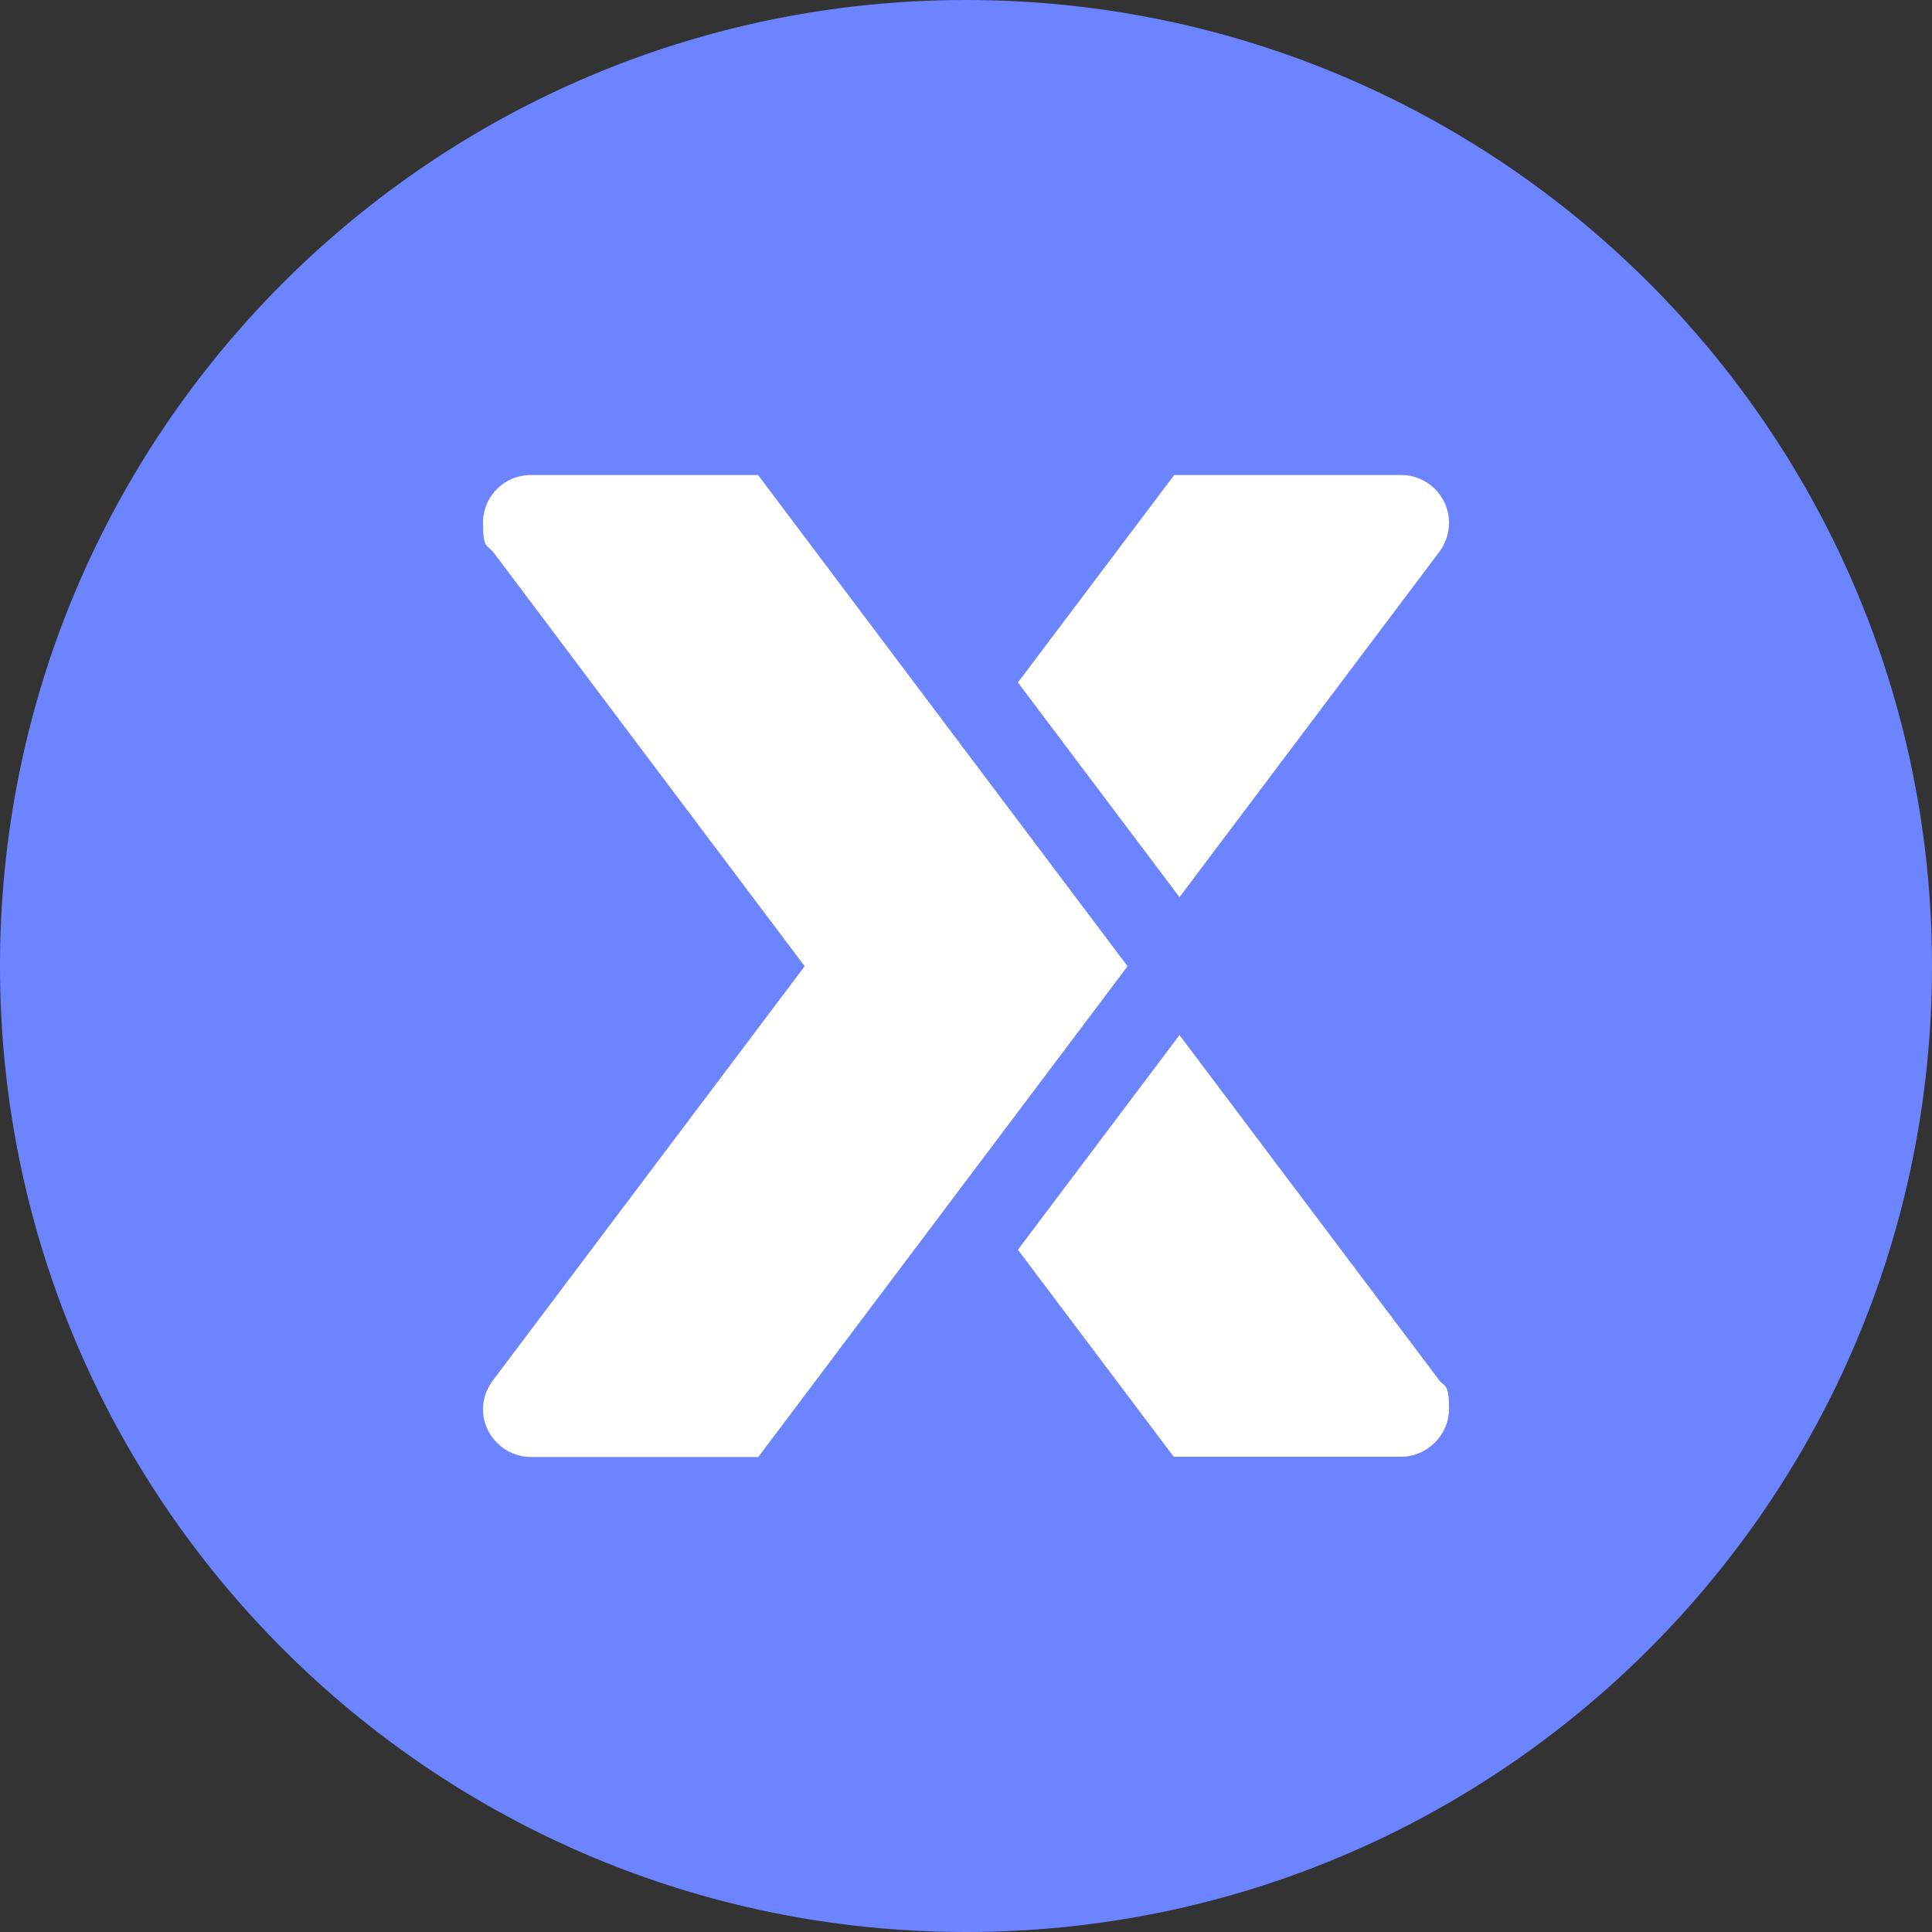
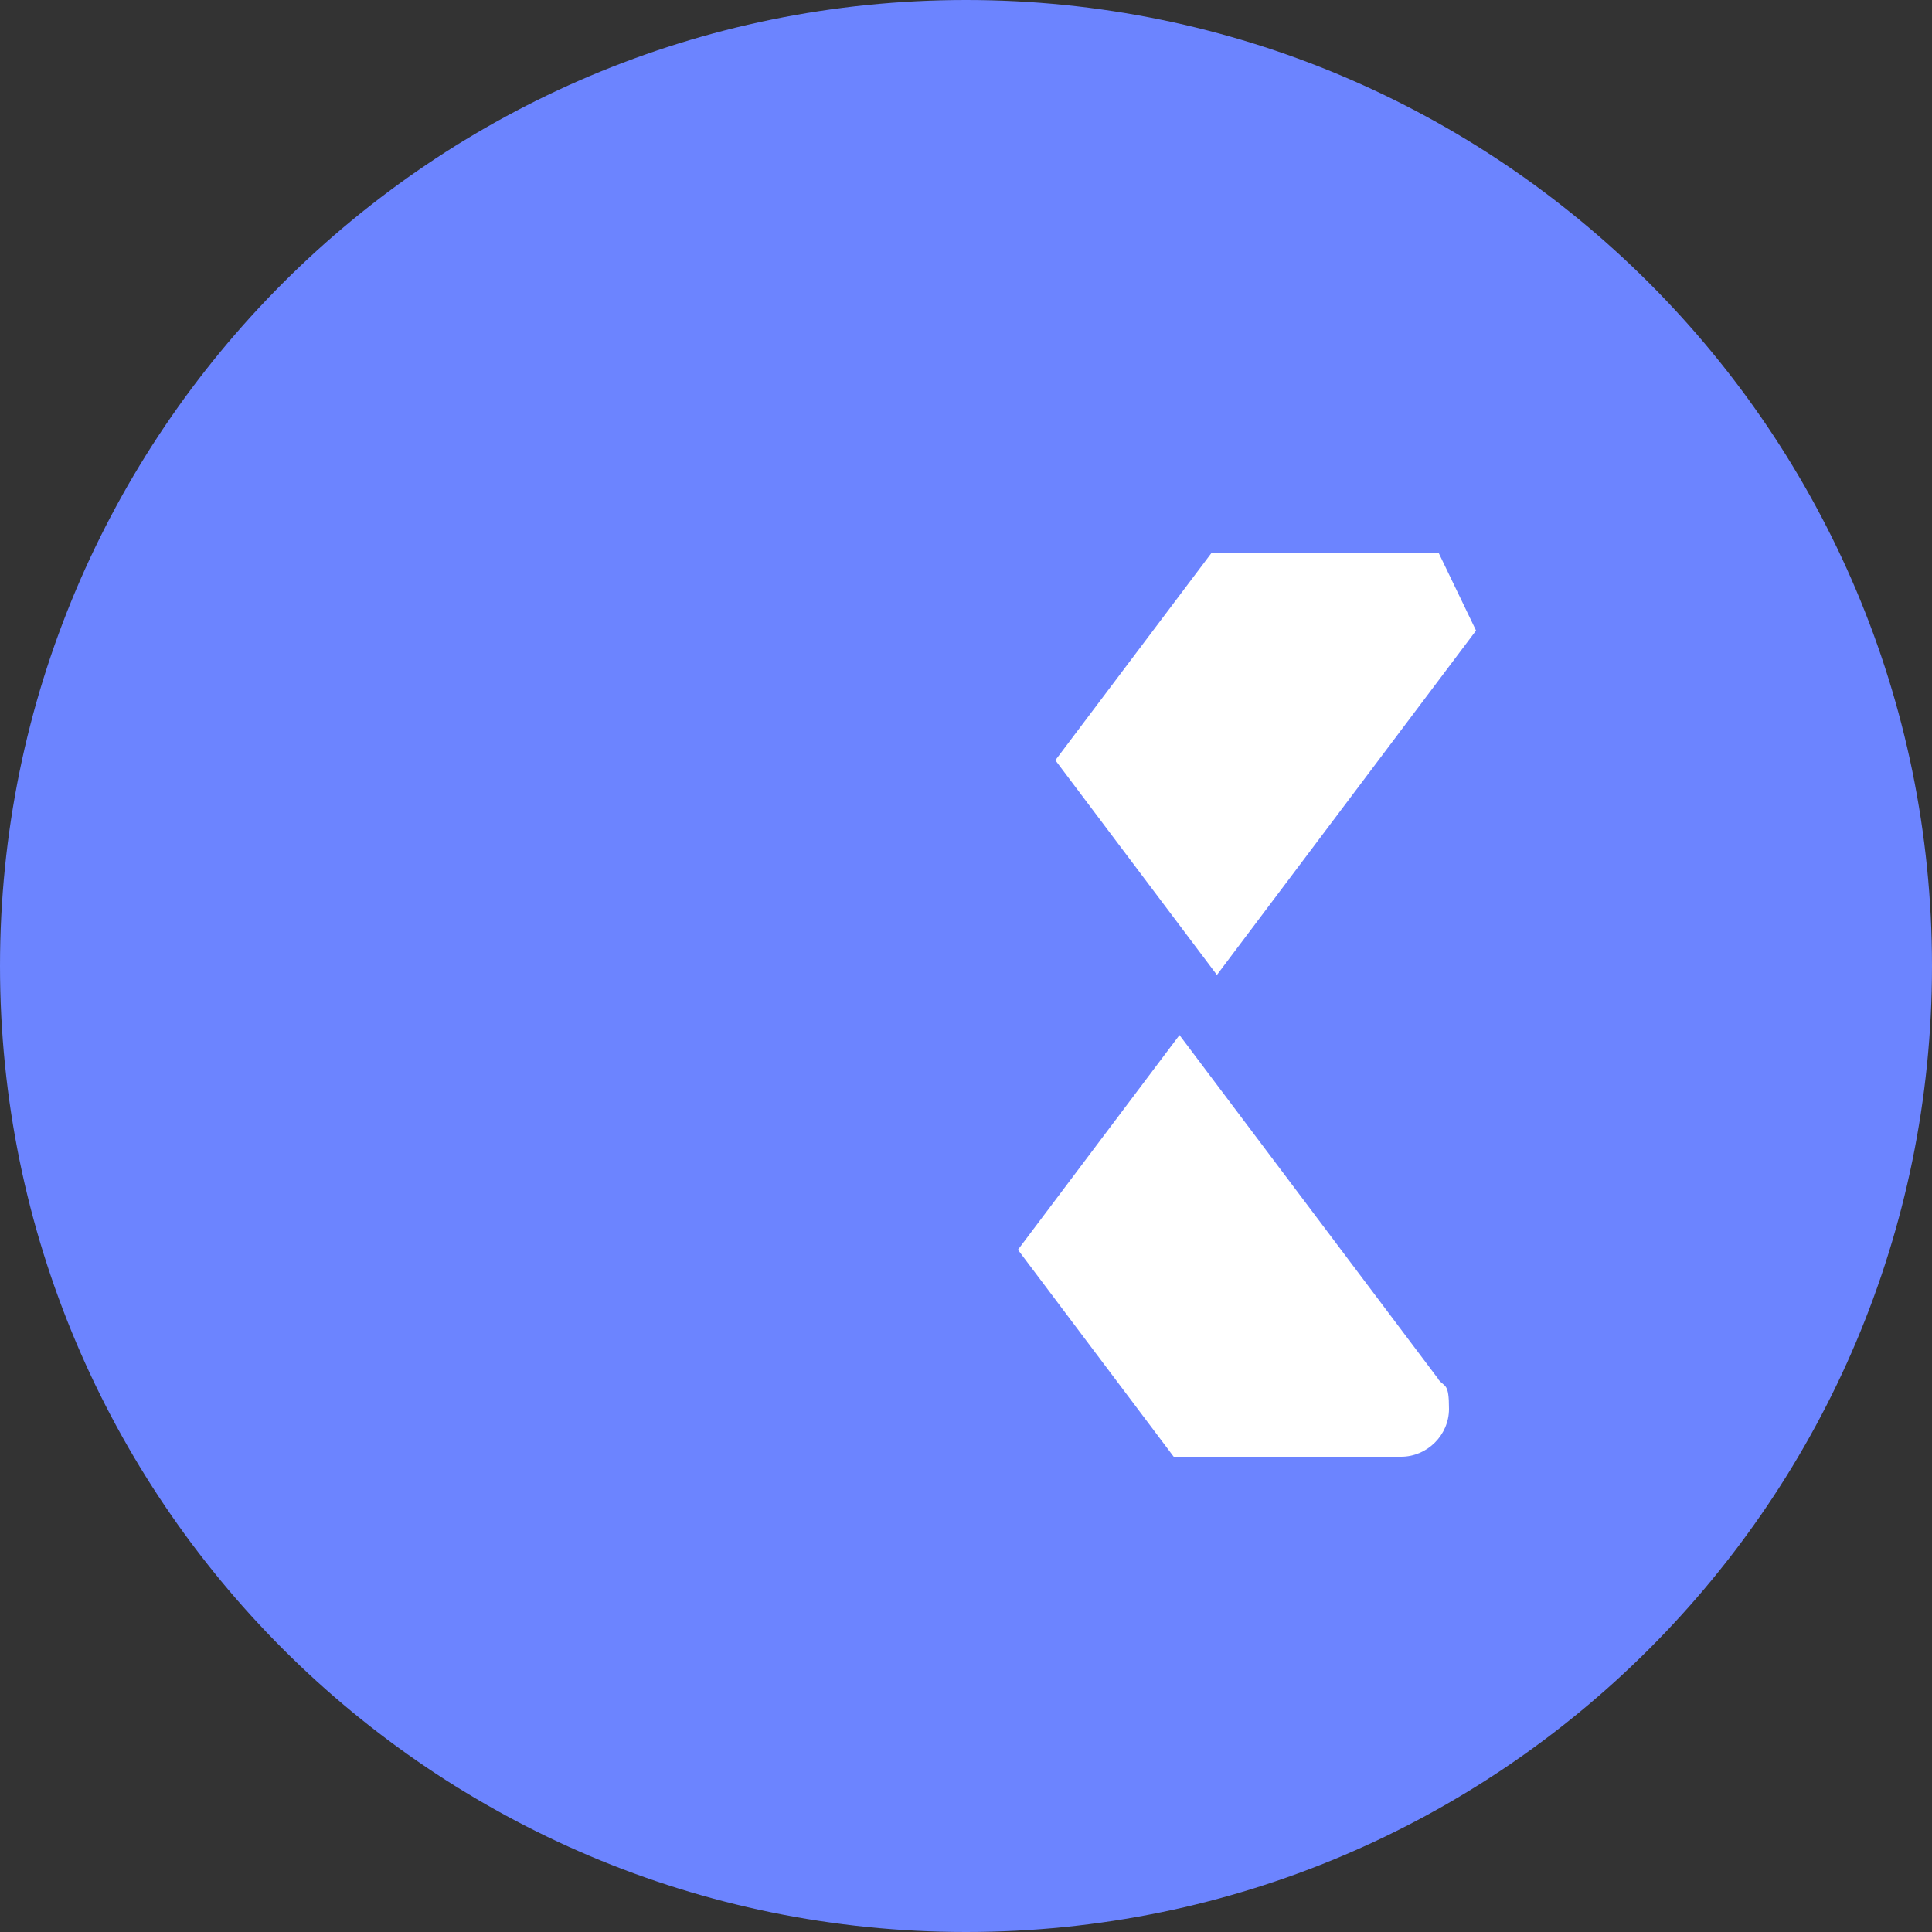
<svg xmlns="http://www.w3.org/2000/svg" version="1.1" viewBox="0 0 800 800">
  <rect x="0" y="0" width="800" height="800" fill="#333333" stroke="none" />
  <defs>
    <style>
      .cls-1 {
        fill: #fff;
      }

      .cls-2 {
        fill: #6c84ff;
        fill-rule: evenodd;
      }
    </style>
  </defs>
  <g>
    <g id="_圖層_1" data-name="圖層_1">
      <path class="cls-2" d="M400,800C179.1,800,0,620.9,0,400S179.1,0,400,0s400,179.1,400,400-179.1,400-400,400Z" />
-       <path class="cls-1" d="M400,311.2l-86.1-114.5h-94.1c-11,0-19.8,8.8-19.8,19.8s1.7,8.9,4.4,12.3h0c0,.1,128.8,171.3,128.8,171.3l-128.8,171.1h0c-2.7,3.4-4.4,7.7-4.4,12.3,0,11,9.1,19.8,19.8,19.8h94.2l86-114.3,66.9-88.9-66.9-88.9Z" />
-       <path class="cls-1" d="M595.7,228.9h0c2.7-3.5,4.3-7.7,4.3-12.4,0-11-8.9-19.8-19.8-19.8h-94l-64.7,85.9,66.9,88.9,107.3-142.6Z" />
+       <path class="cls-1" d="M595.7,228.9h0h-94l-64.7,85.9,66.9,88.9,107.3-142.6Z" />
      <path class="cls-1" d="M595.7,571.2l-107.3-142.6-66.9,88.9,64.5,85.7h94.2c10.7,0,19.8-8.9,19.8-19.8s-1.7-8.8-4.4-12.2h0Z" />
    </g>
  </g>
</svg>